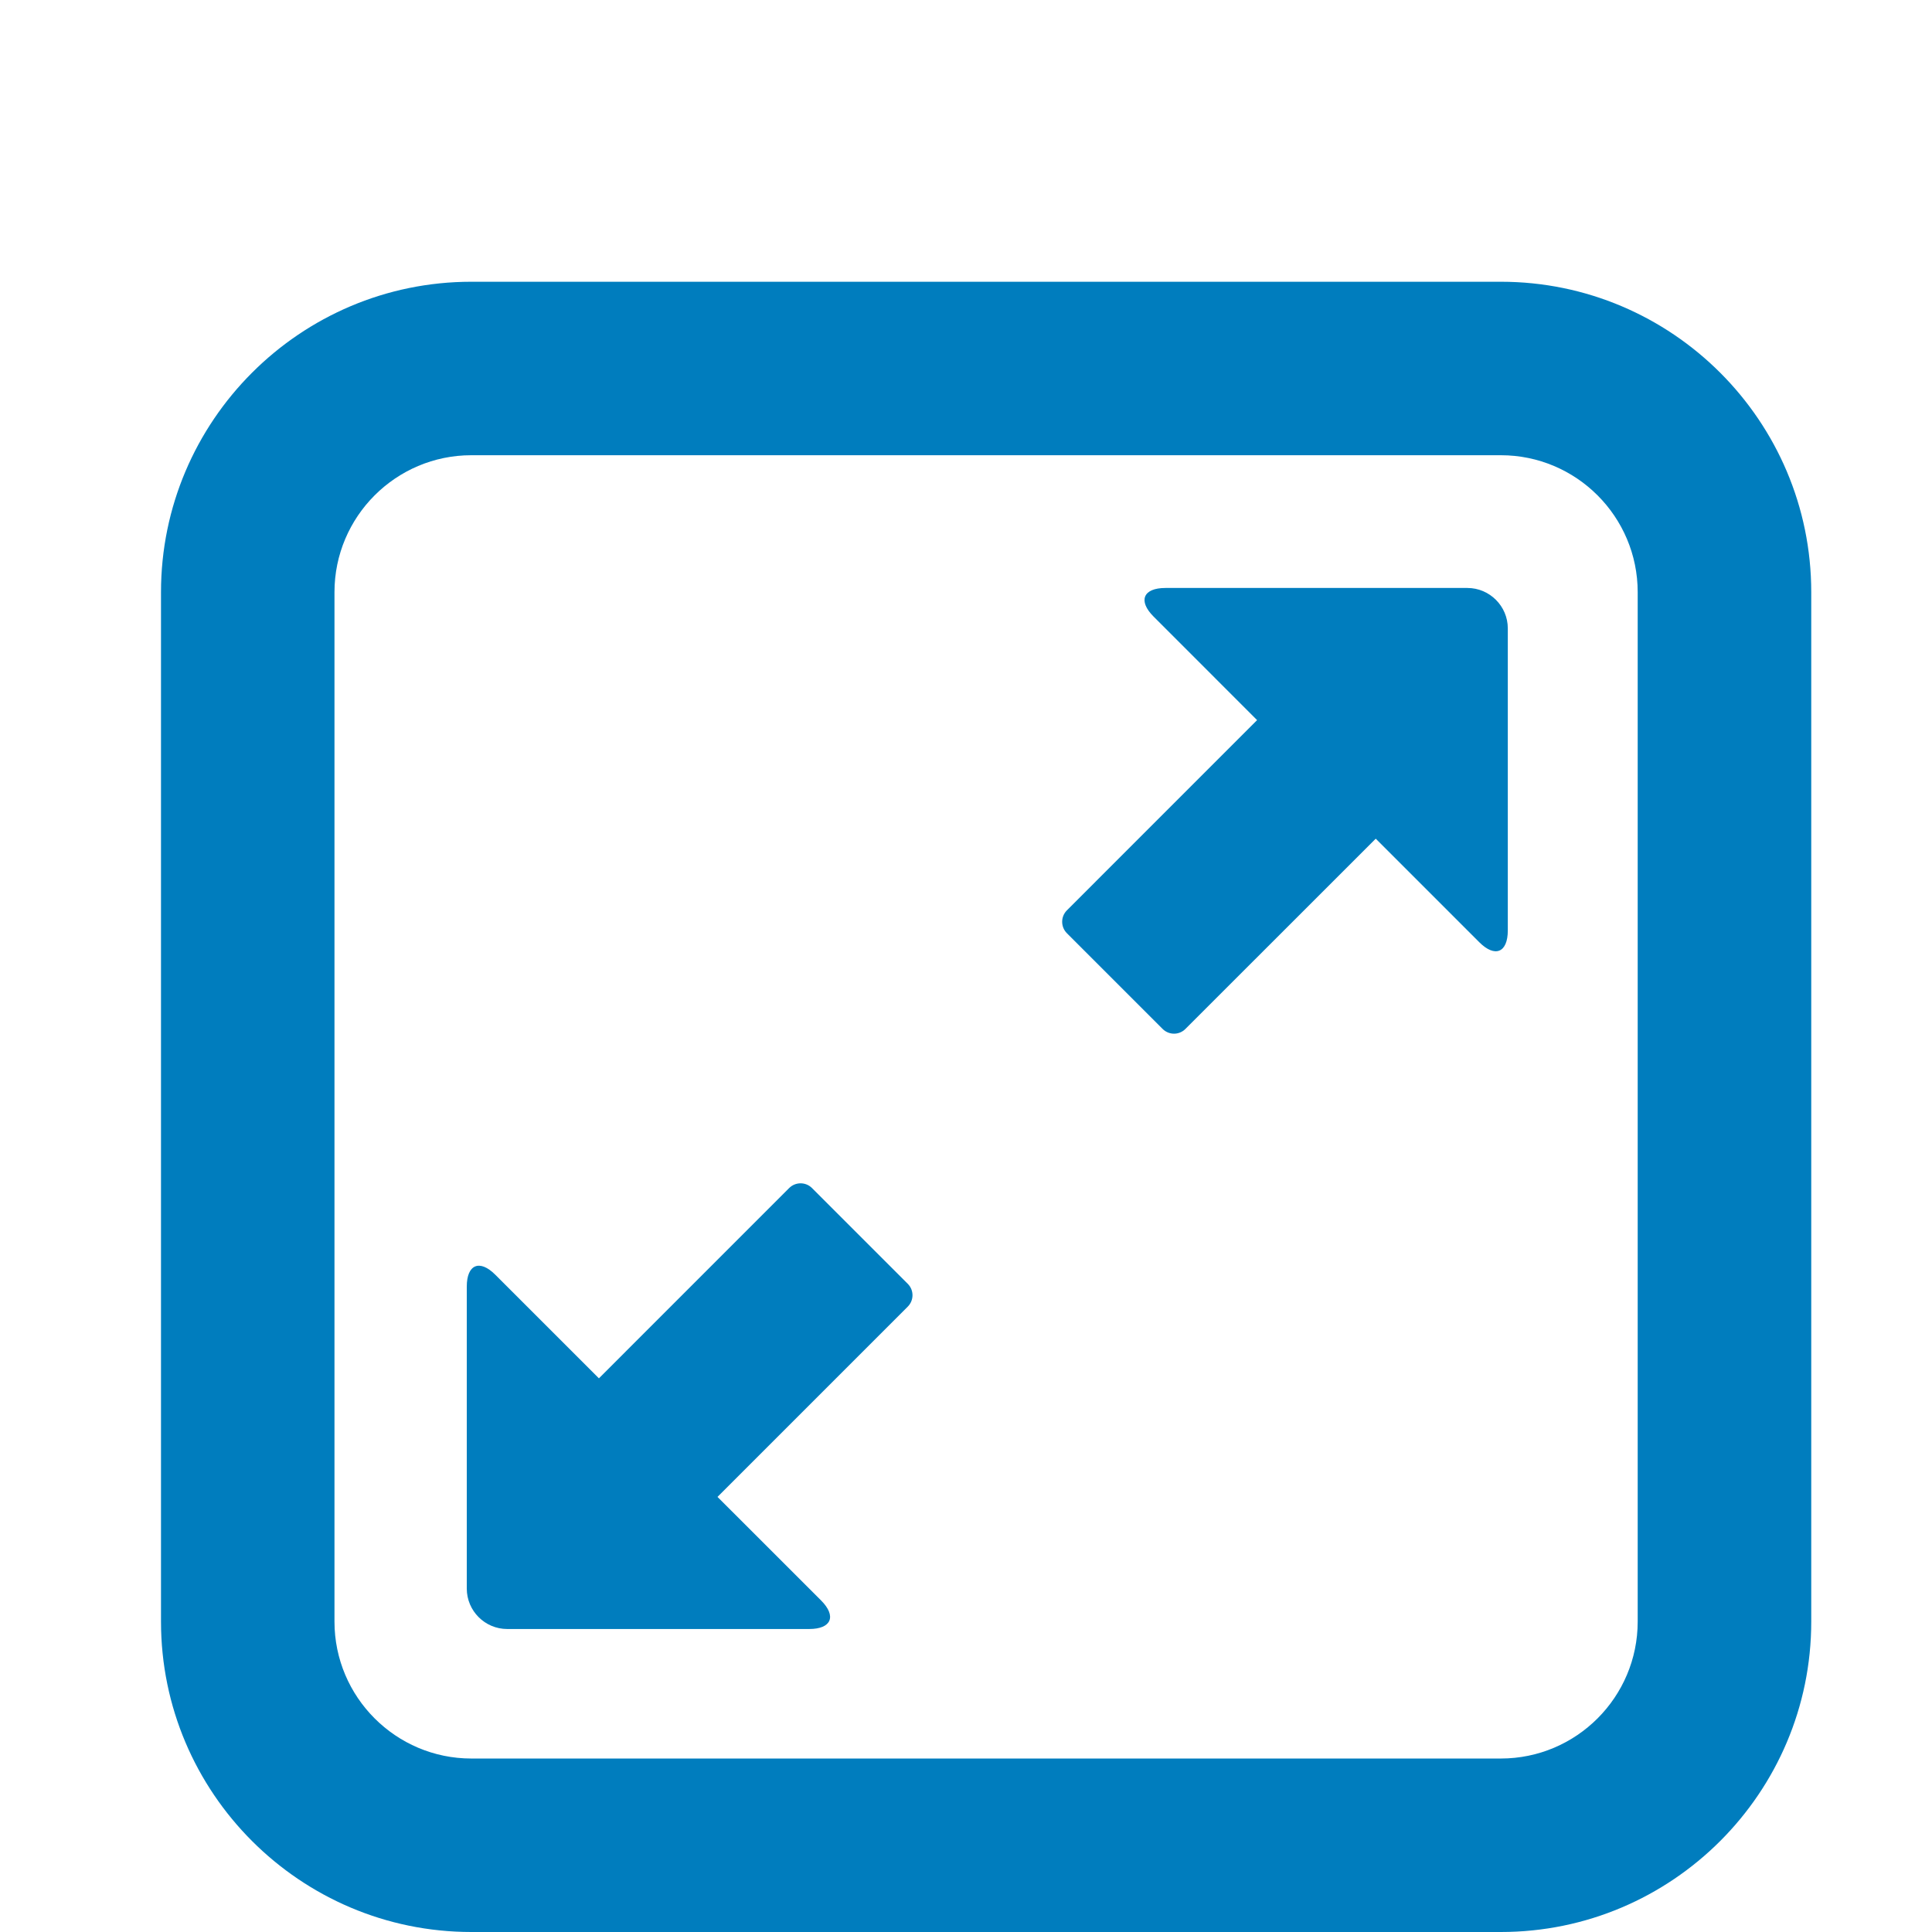
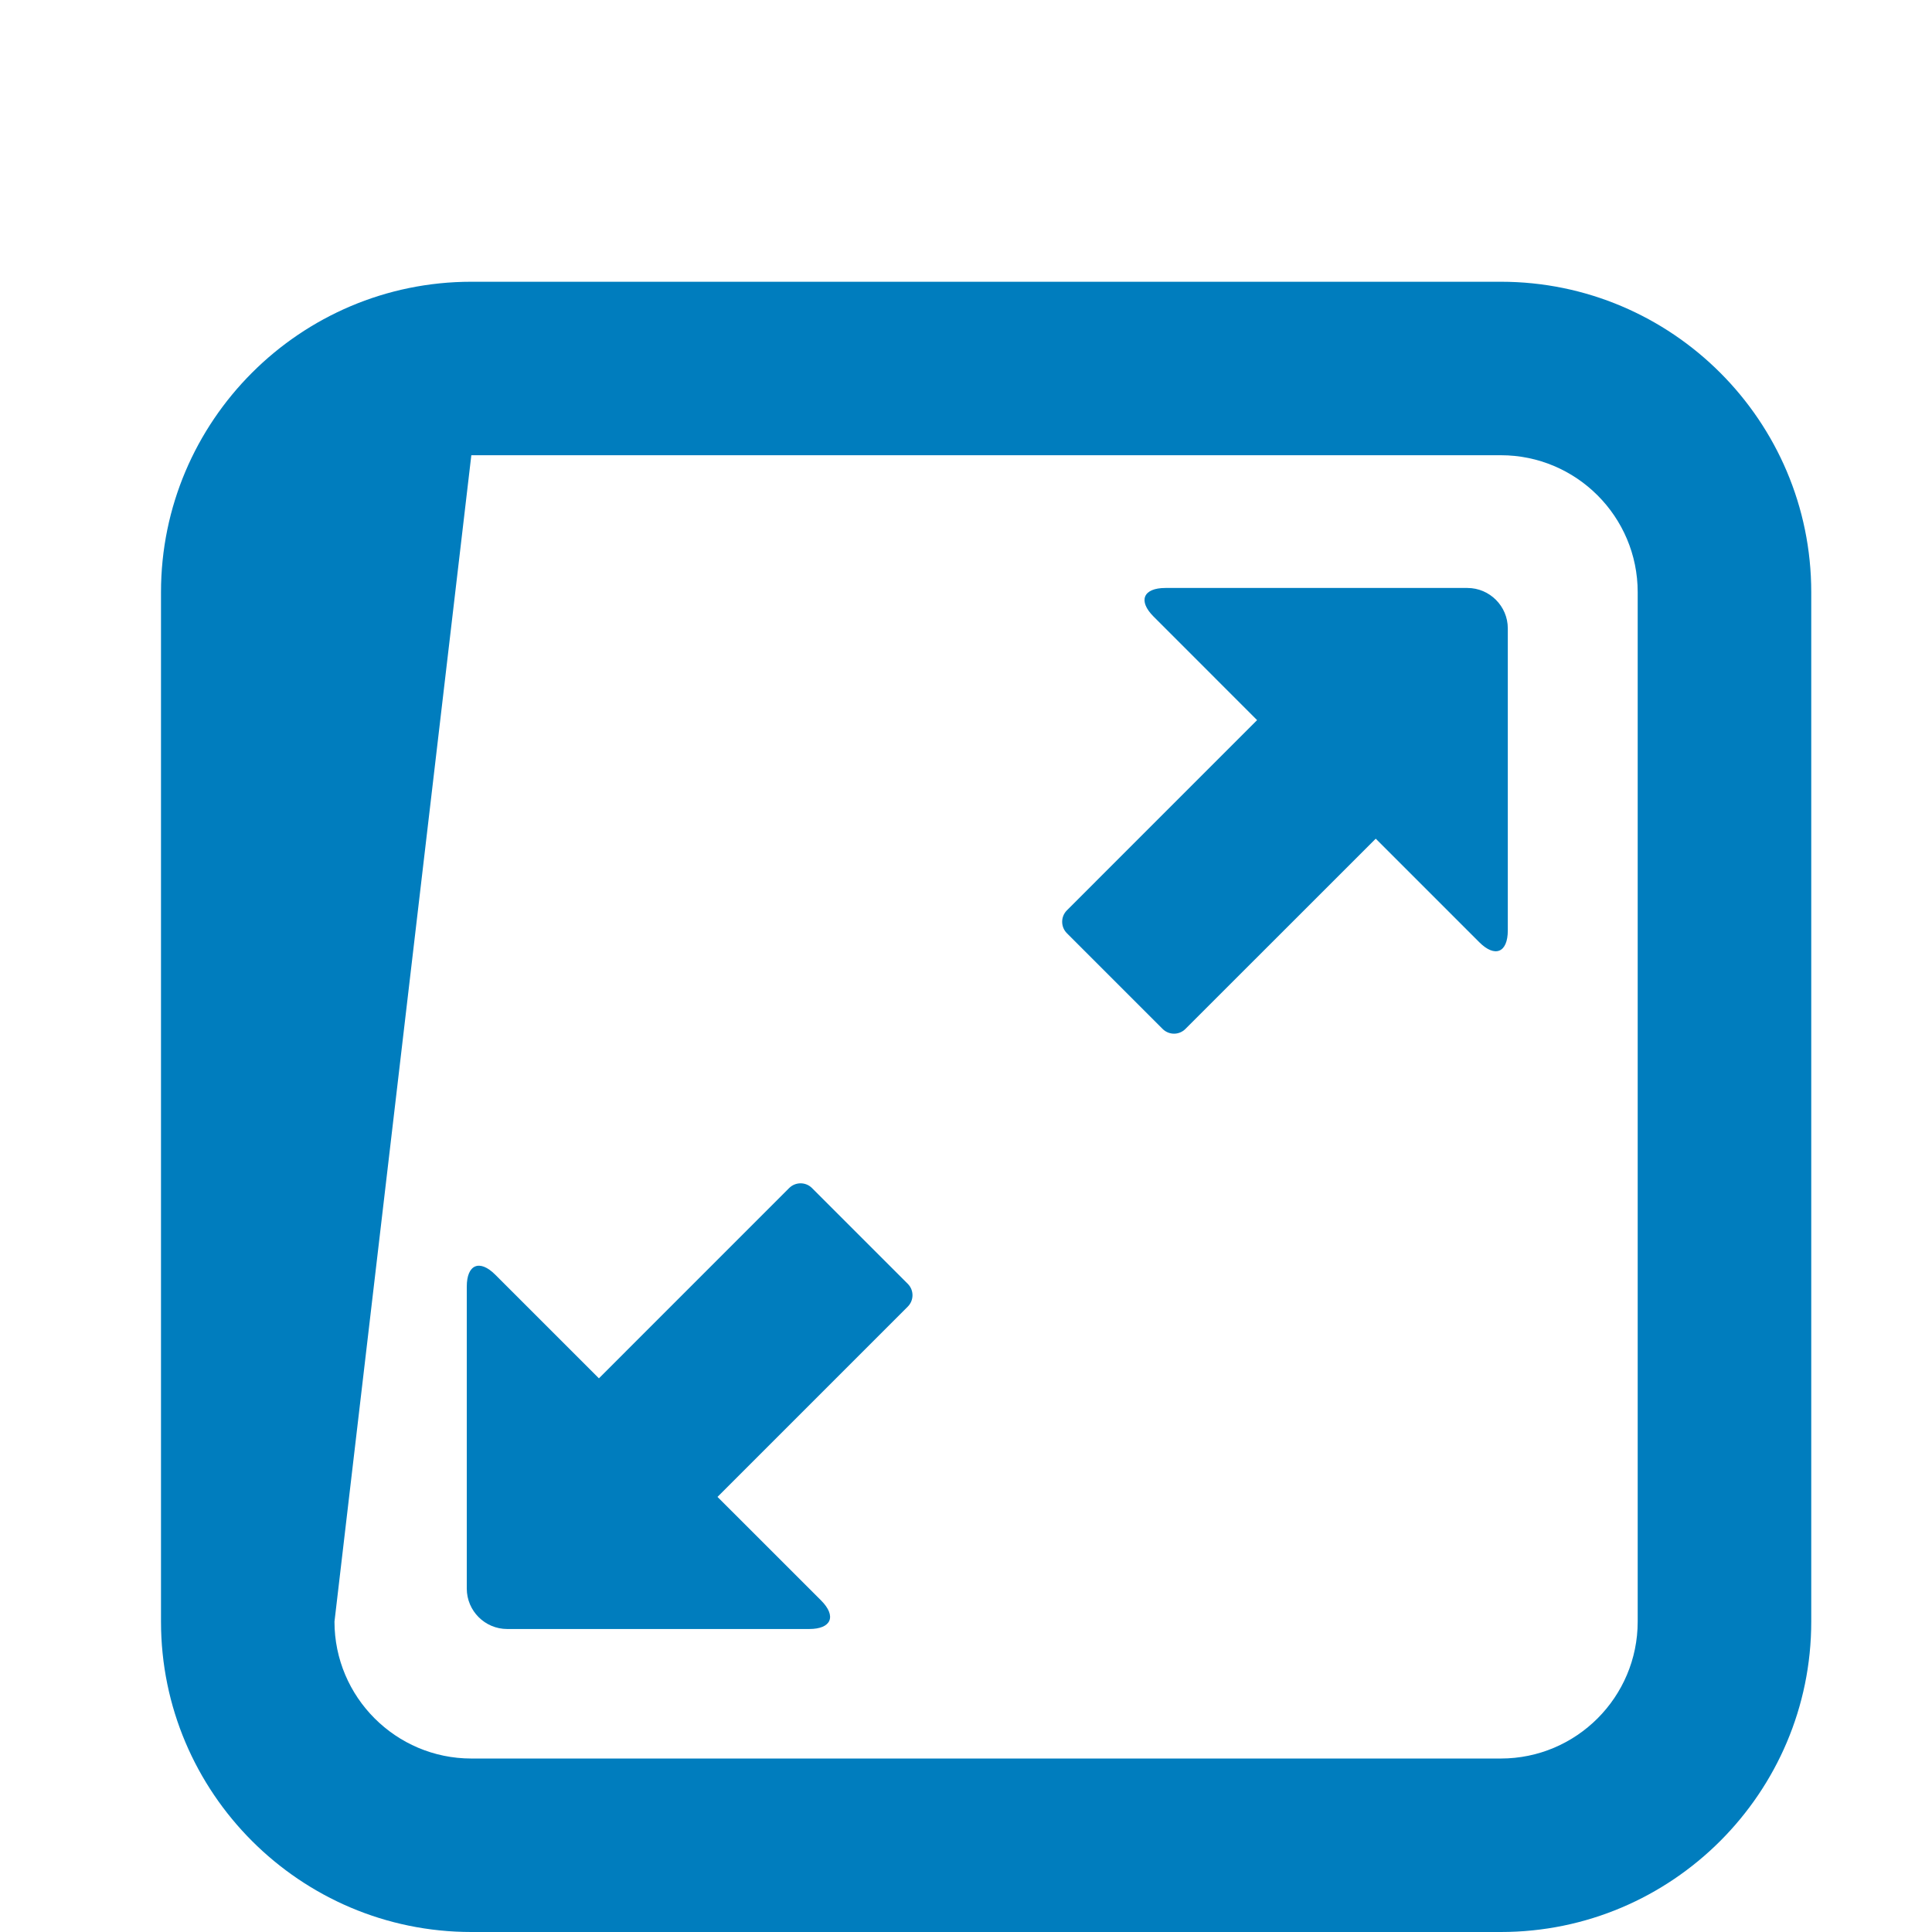
<svg xmlns="http://www.w3.org/2000/svg" width="48px" height="48px" viewBox="0 0 48 48" version="1.1">
  <title>Icons/attributes/large/XL-L/black/screen</title>
  <desc>Created with Sketch.</desc>
  <g id="Icons/attributes/large/XL-L/black/screen" stroke="none" stroke-width="1" fill="none" fill-rule="evenodd">
-     <path d="M37.288,7 C41.541,7 45,10.459 45,14.712 L45,40.288 C45,44.541 41.541,48 37.288,48 L11.71,48 C7.459,48 4,44.541 4,40.288 L4,14.712 C4,10.459 7.459,7 11.71,7 L37.288,7 Z M37.288,43.69 C39.164,43.69 40.688,42.164 40.688,40.288 L40.688,14.712 C40.688,12.836 39.164,11.31 37.288,11.31 L11.71,11.31 C9.836,11.31 8.31,12.836 8.31,14.712 L8.31,40.288 C8.31,42.164 9.836,43.69 11.71,43.69 L37.288,43.69 Z M20.174,29.517 L22.553,31.896 C22.71,32.052 22.71,32.306 22.553,32.463 L17.826,37.19 L20.399,39.762 C20.789,40.153 20.657,40.472 20.106,40.472 L12.6,40.472 C12.049,40.472 11.597,40.022 11.597,39.468 L11.597,31.965 C11.597,31.413 11.917,31.28 12.306,31.671 L14.88,34.244 L19.606,29.517 C19.764,29.36 20.018,29.36 20.174,29.517 Z M36.458,14.608 C37.009,14.608 37.461,15.06 37.461,15.612 L37.461,23.115 C37.461,23.668 37.143,23.8 36.752,23.409 L34.18,20.837 L29.452,25.563 C29.296,25.721 29.042,25.721 28.884,25.563 L26.507,23.186 C26.35,23.029 26.35,22.774 26.507,22.617 L31.232,17.891 L28.66,15.318 C28.269,14.927 28.401,14.608 28.954,14.608 L36.458,14.608 Z" id="Combined-Shape" fill="#007DBE" fill-rule="nonzero" />
+     <path d="M37.288,7 C41.541,7 45,10.459 45,14.712 L45,40.288 C45,44.541 41.541,48 37.288,48 L11.71,48 C7.459,48 4,44.541 4,40.288 L4,14.712 C4,10.459 7.459,7 11.71,7 L37.288,7 Z M37.288,43.69 C39.164,43.69 40.688,42.164 40.688,40.288 L40.688,14.712 C40.688,12.836 39.164,11.31 37.288,11.31 L11.71,11.31 L8.31,40.288 C8.31,42.164 9.836,43.69 11.71,43.69 L37.288,43.69 Z M20.174,29.517 L22.553,31.896 C22.71,32.052 22.71,32.306 22.553,32.463 L17.826,37.19 L20.399,39.762 C20.789,40.153 20.657,40.472 20.106,40.472 L12.6,40.472 C12.049,40.472 11.597,40.022 11.597,39.468 L11.597,31.965 C11.597,31.413 11.917,31.28 12.306,31.671 L14.88,34.244 L19.606,29.517 C19.764,29.36 20.018,29.36 20.174,29.517 Z M36.458,14.608 C37.009,14.608 37.461,15.06 37.461,15.612 L37.461,23.115 C37.461,23.668 37.143,23.8 36.752,23.409 L34.18,20.837 L29.452,25.563 C29.296,25.721 29.042,25.721 28.884,25.563 L26.507,23.186 C26.35,23.029 26.35,22.774 26.507,22.617 L31.232,17.891 L28.66,15.318 C28.269,14.927 28.401,14.608 28.954,14.608 L36.458,14.608 Z" id="Combined-Shape" fill="#007DBE" fill-rule="nonzero" />
  </g>
</svg>